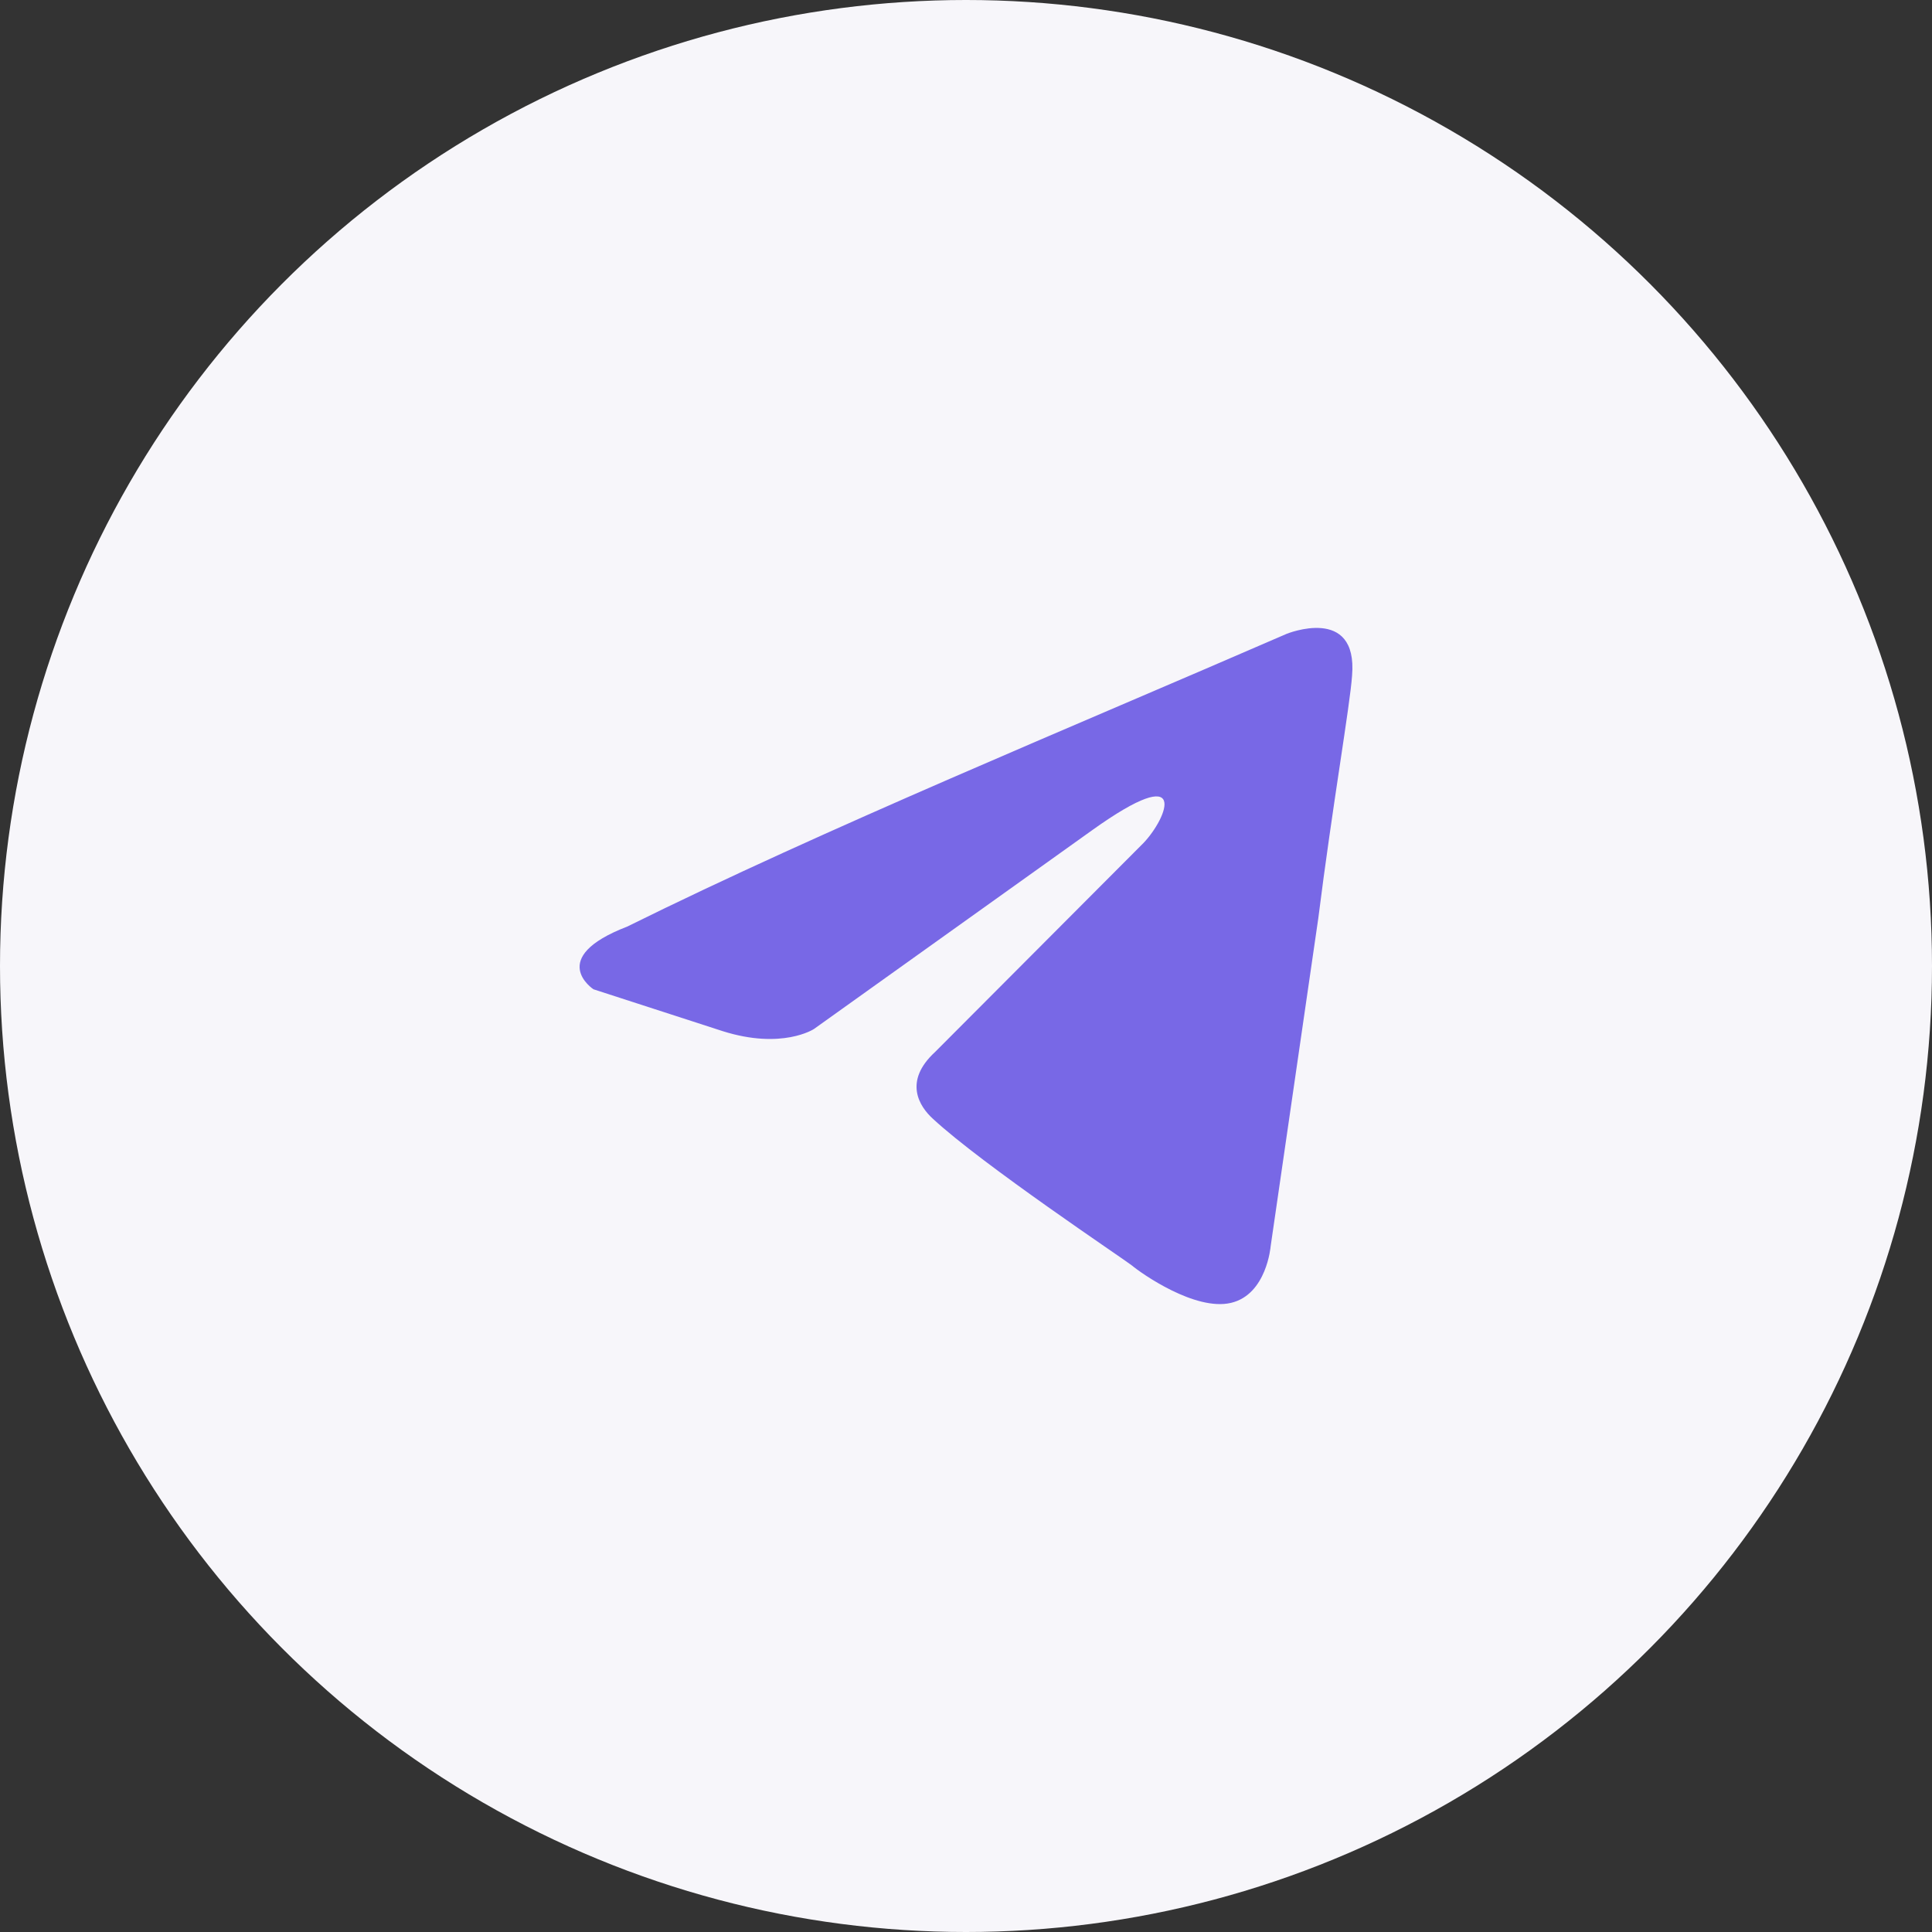
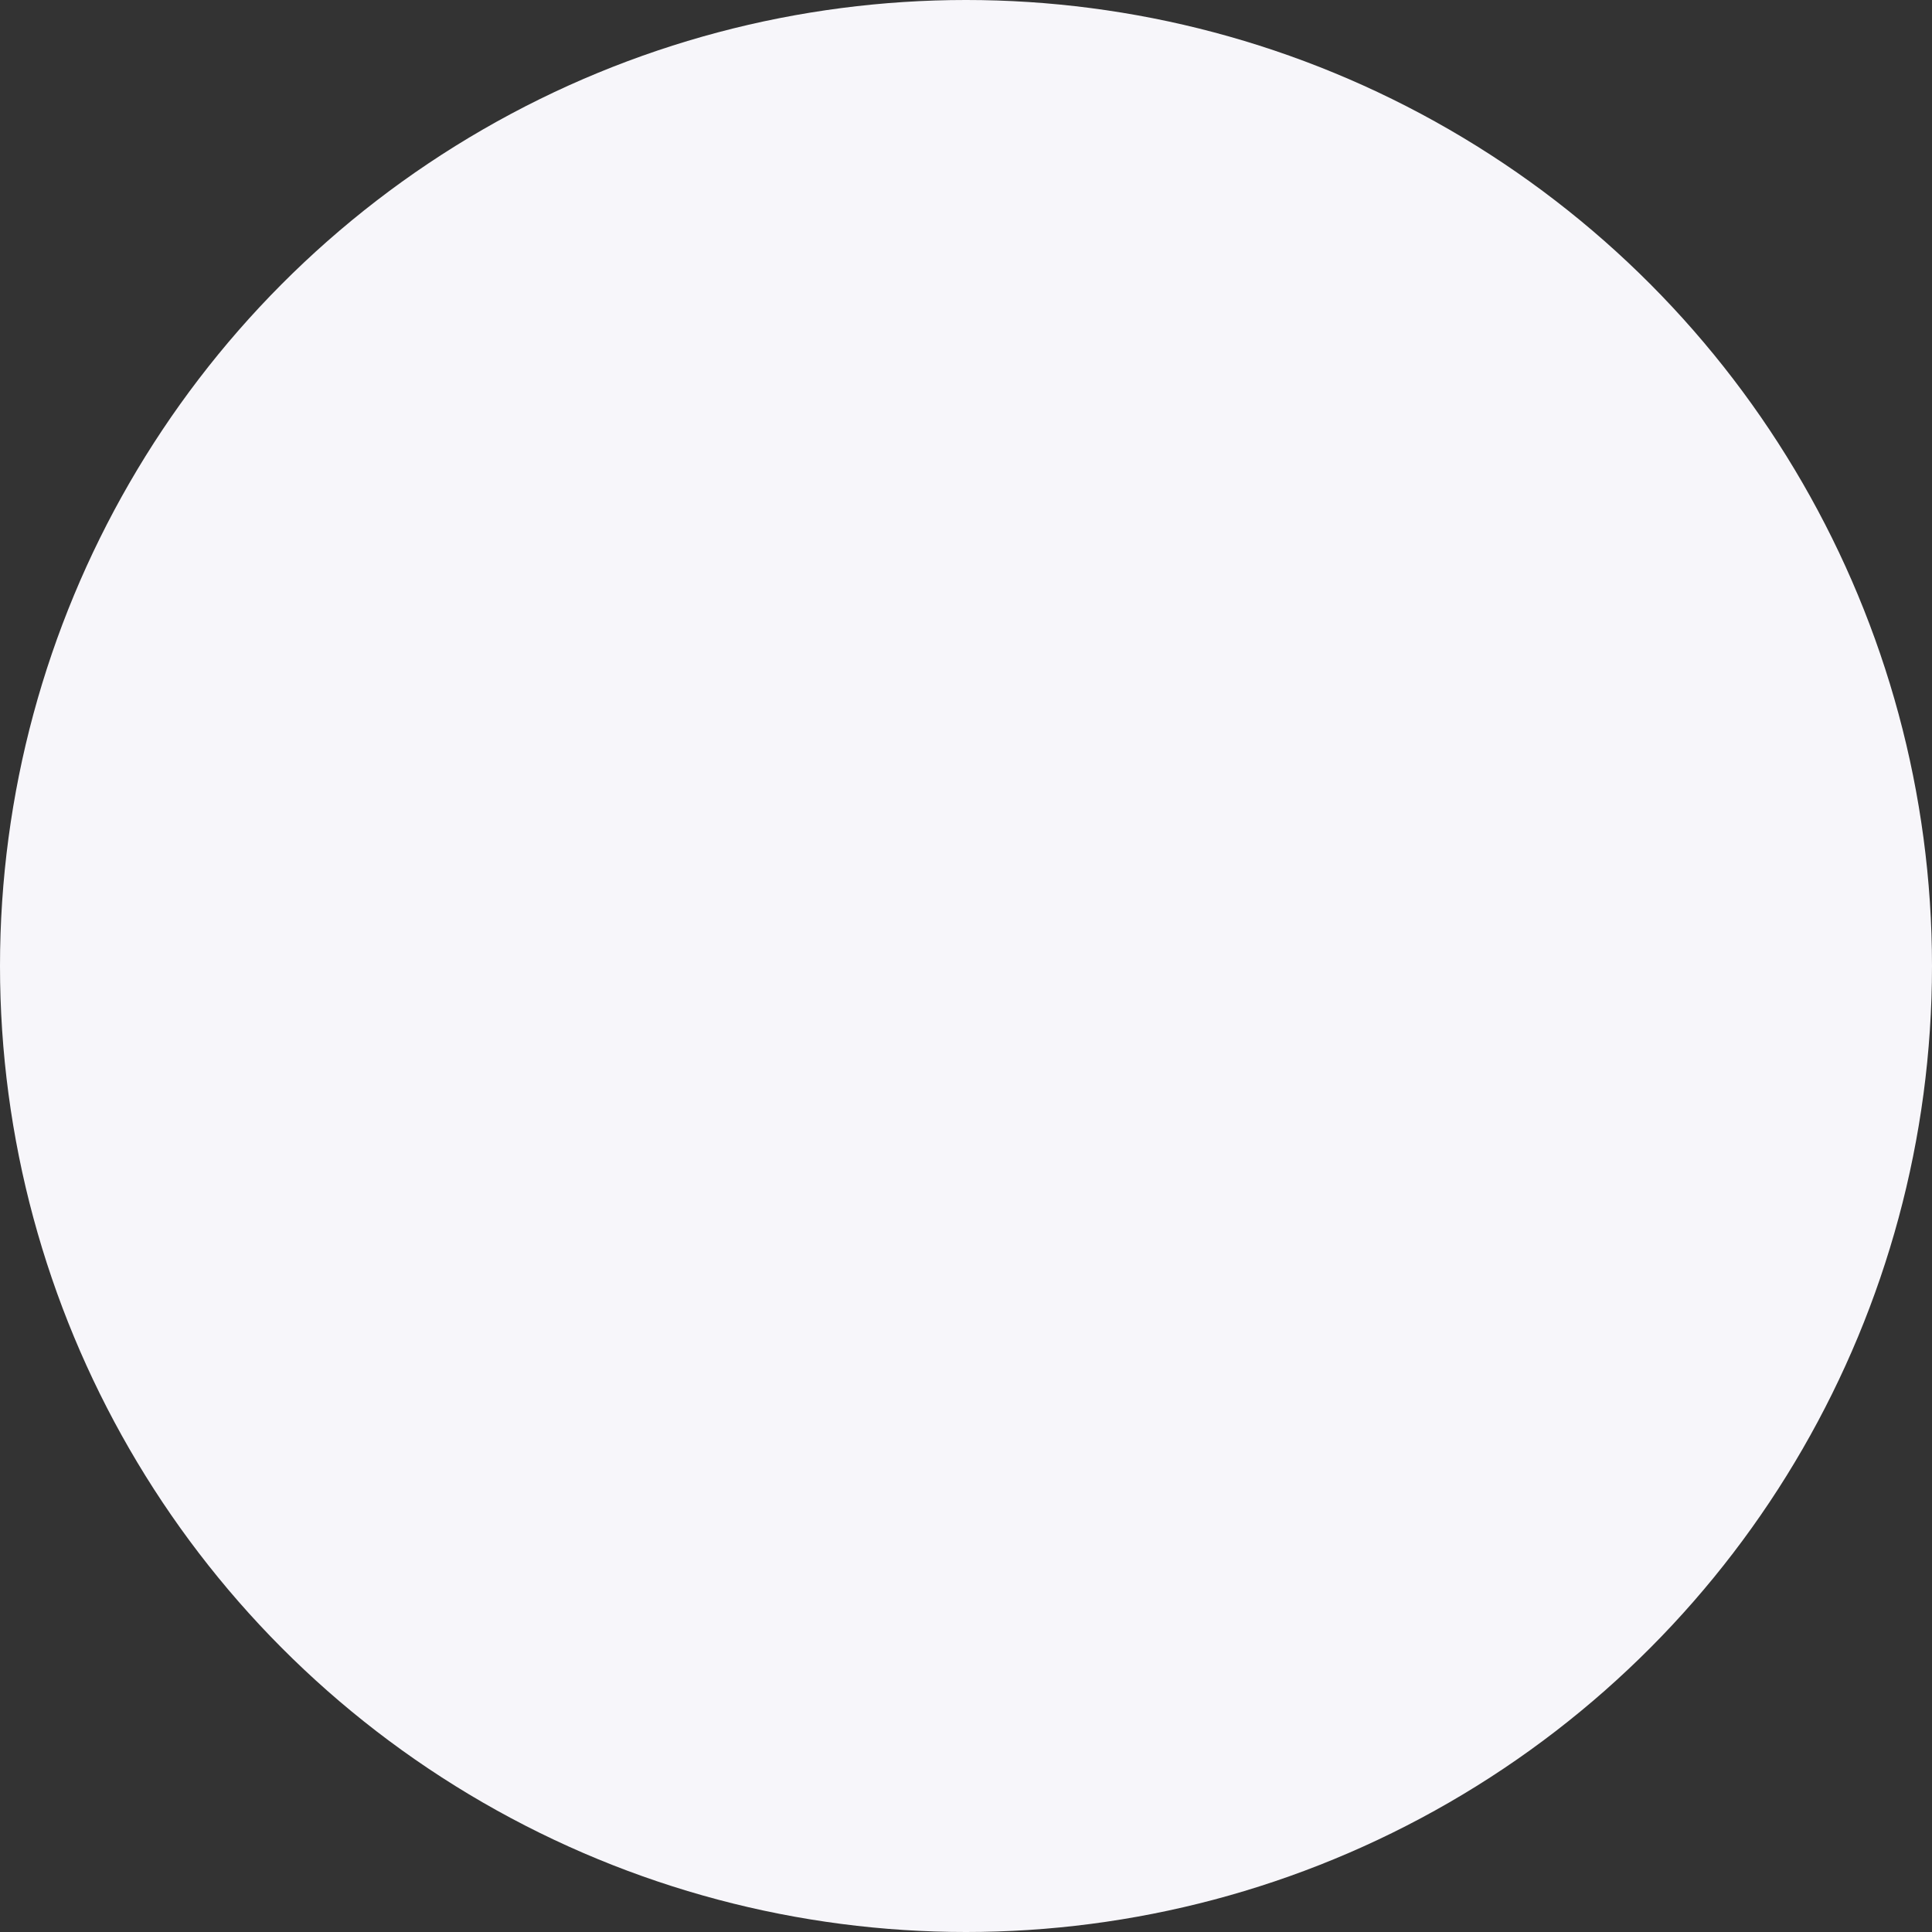
<svg xmlns="http://www.w3.org/2000/svg" width="40" height="40" viewBox="0 0 40 40" fill="none">
  <rect x="0" y="0" width="40" height="40" fill="#333333" stroke="none" />
  <circle cx="20" cy="20" r="20" fill="#F7F6FA" />
-   <path d="M26.636 13.124C26.636 13.124 28.116 12.518 27.993 13.989C27.952 14.595 27.582 16.716 27.294 19.011L26.307 25.806C26.307 25.806 26.225 26.802 25.485 26.975C24.745 27.148 23.635 26.369 23.429 26.196C23.265 26.066 20.346 24.118 19.318 23.166C19.03 22.906 18.701 22.387 19.359 21.781L23.676 17.452C24.169 16.933 24.662 15.721 22.607 17.192L16.851 21.305C16.851 21.305 16.193 21.738 14.96 21.348L12.287 20.482C12.287 20.482 11.3 19.833 12.986 19.184C17.097 17.149 22.154 15.071 26.636 13.124Z" fill="#7868E6" />
</svg>